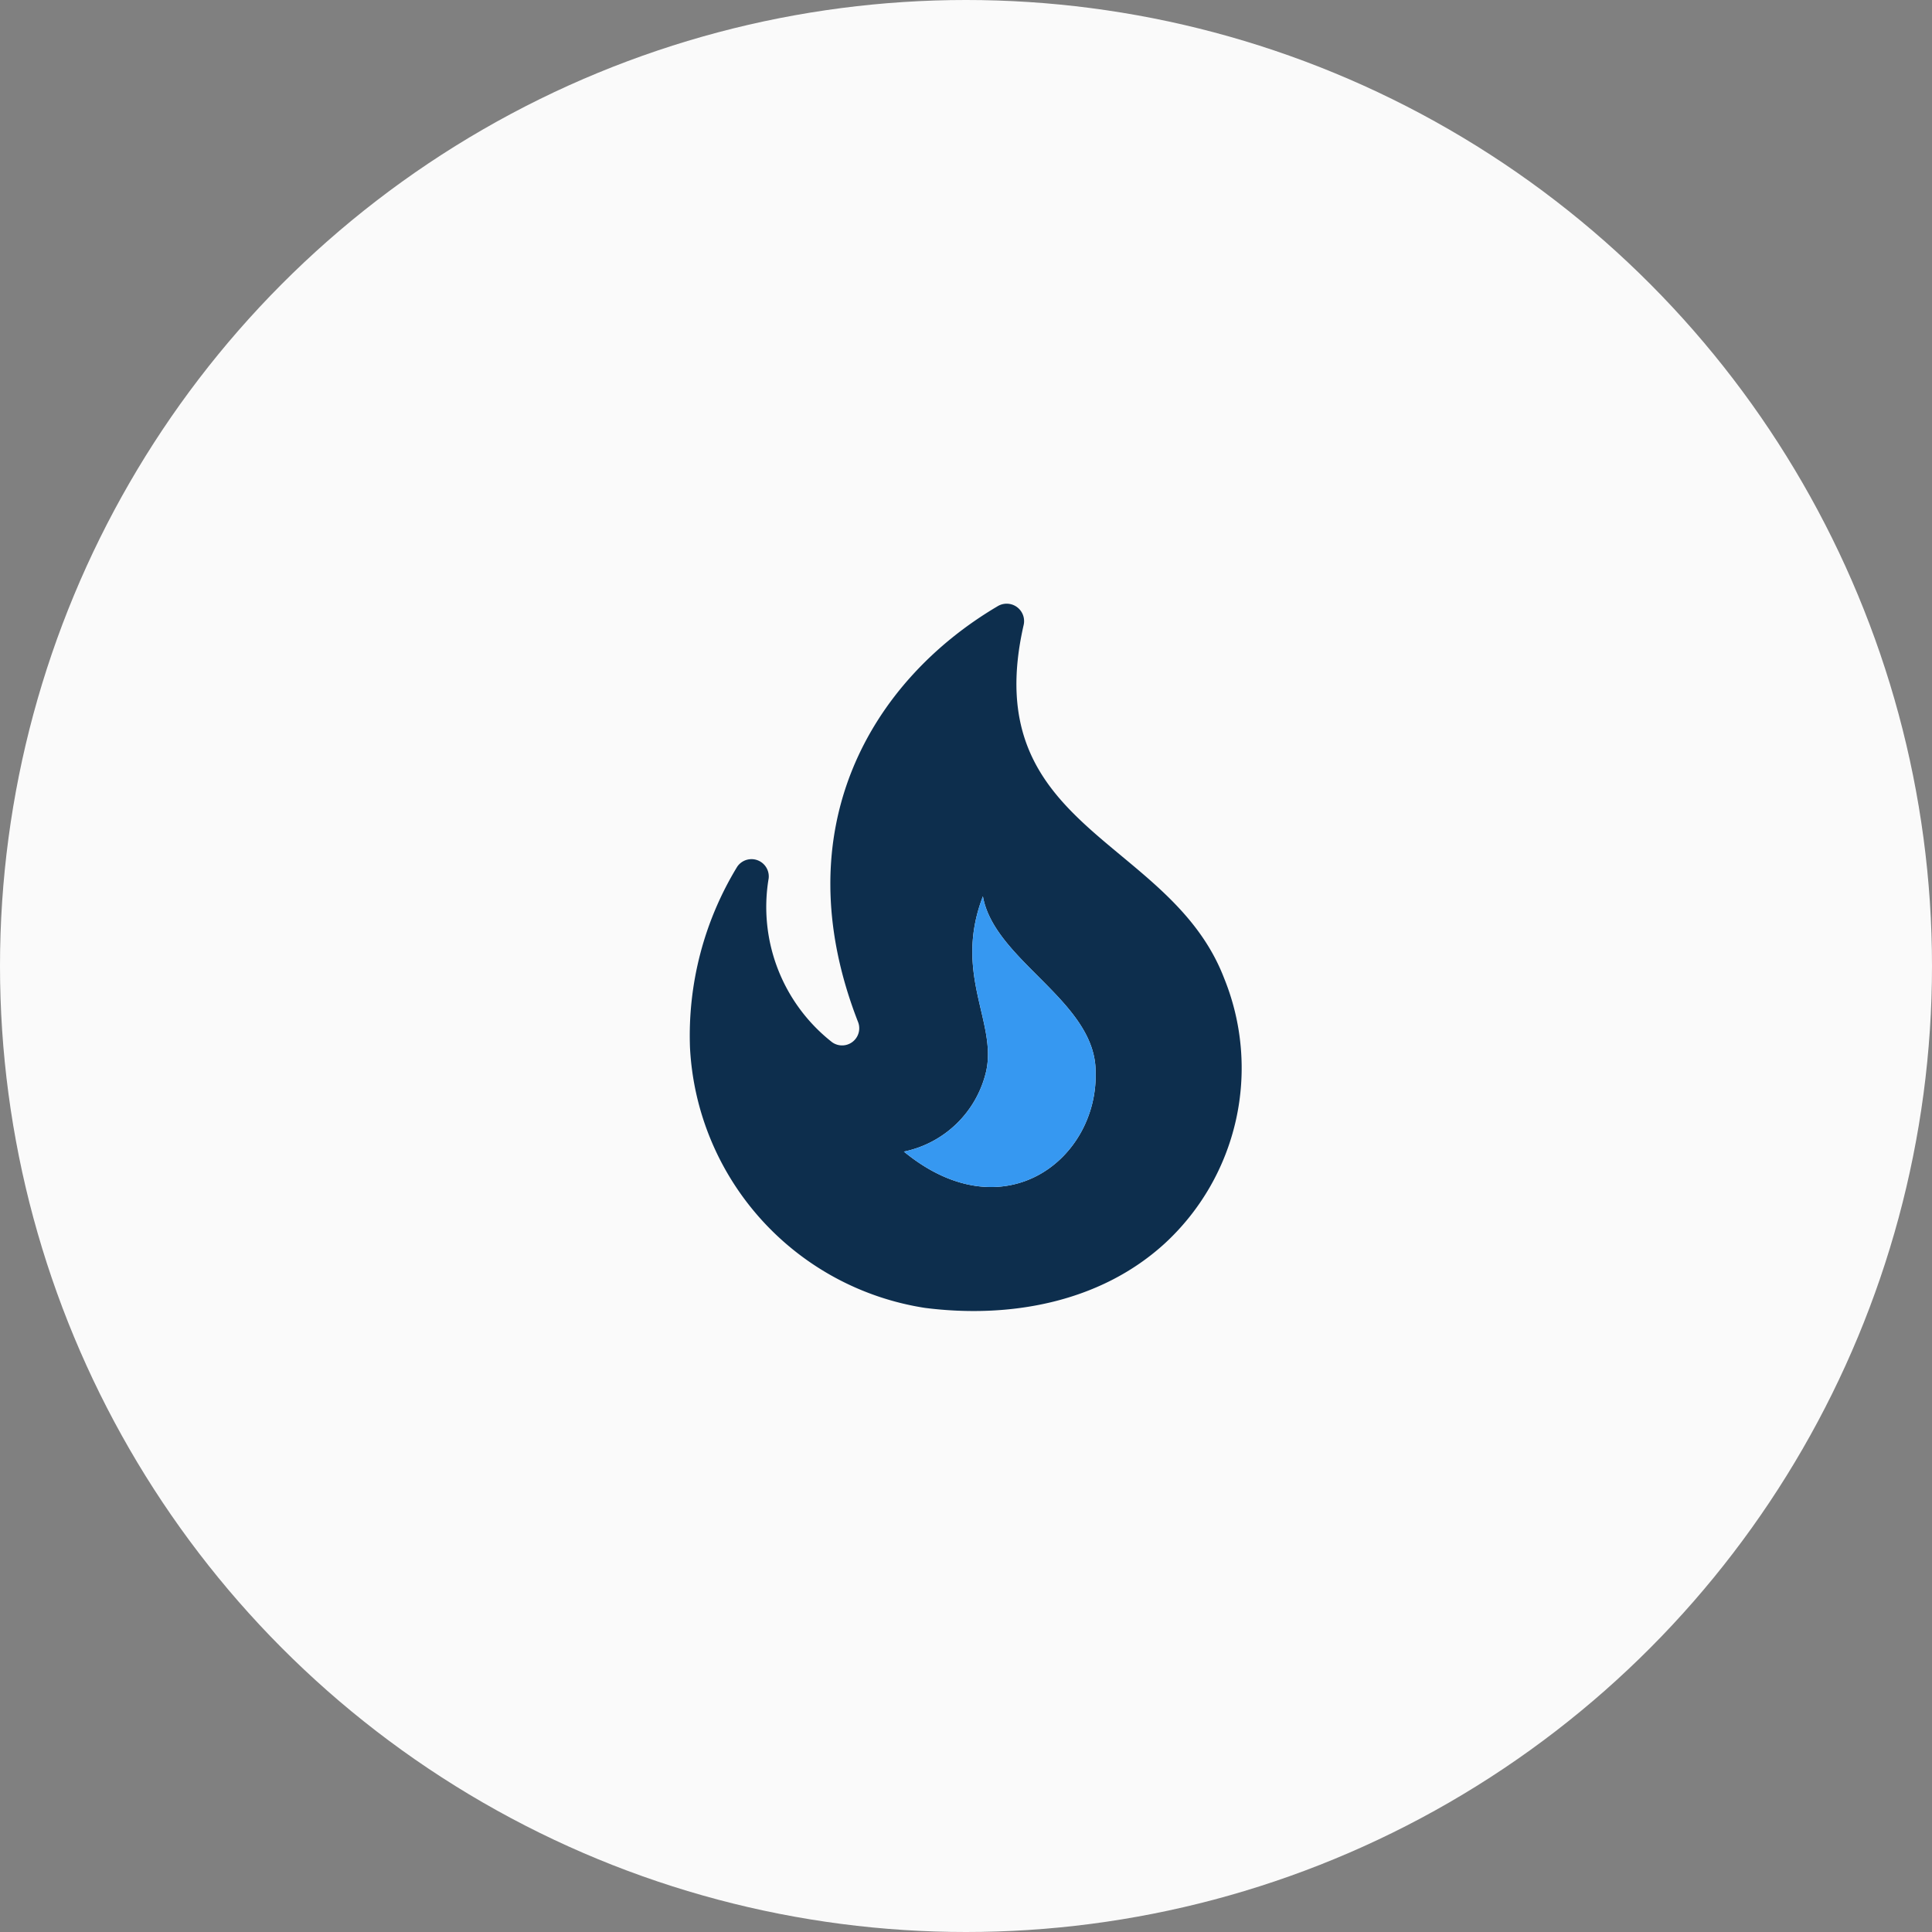
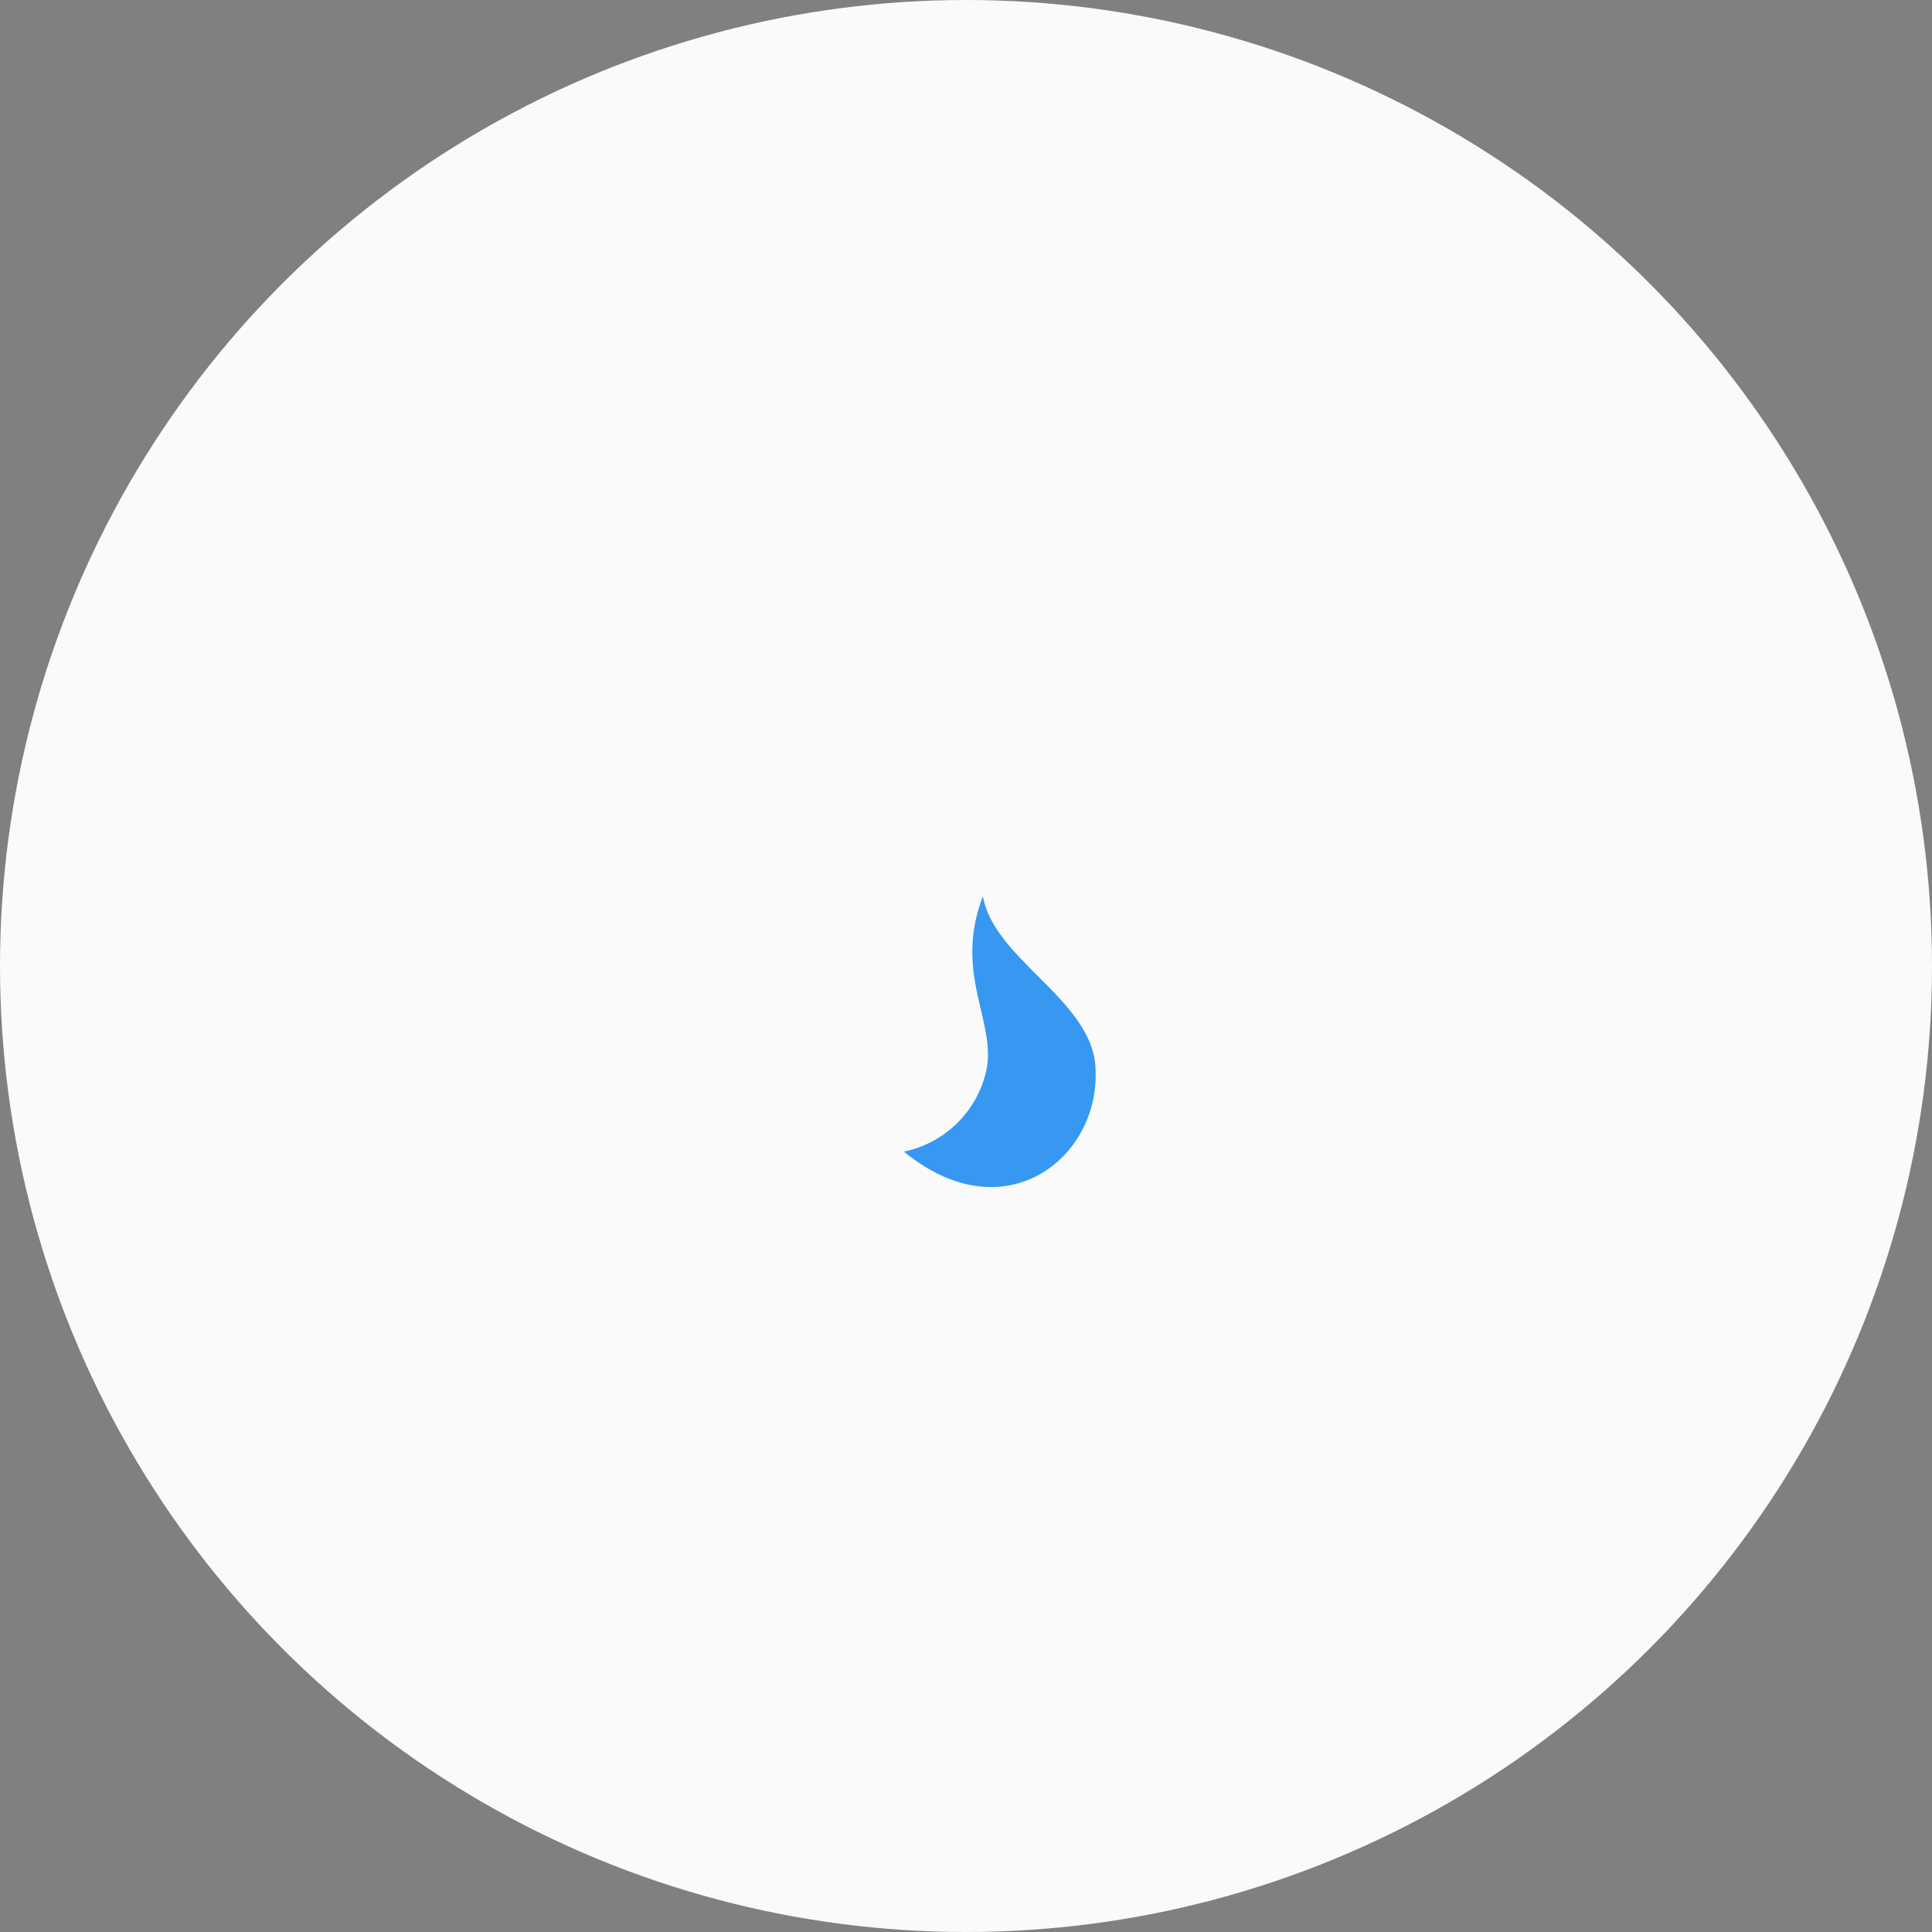
<svg xmlns="http://www.w3.org/2000/svg" width="84" height="84" viewBox="0 0 84 84">
  <rect x="0" y="0" width="84" height="84" fill="#808080" stroke="none" />
  <g id="workload" transform="translate(-1383 -2016)">
    <circle id="Bg" cx="42" cy="42" r="42" transform="translate(1383 2016)" fill="#fafafa" />
    <g id="local_fire_department_black_24dp" transform="translate(1407 2040)">
      <g id="Group_5805" data-name="Group 5805">
        <rect id="Rectangle_5632" data-name="Rectangle 5632" width="36" height="36" fill="none" />
      </g>
      <g id="Group_5806" data-name="Group 5806" transform="translate(6 2.244)">
-         <path id="Path_8440" data-name="Path 8440" d="M27.22,17.777c-2.355-6.12-10.74-6.45-8.715-15.345a.757.757,0,0,0-1.125-.825c-5.445,3.21-9.36,9.645-6.075,18.075a.746.746,0,0,1-1.125.885,7.469,7.469,0,0,1-2.76-7.125.751.751,0,0,0-1.365-.51A14.1,14.1,0,0,0,4,20.807a12.08,12.08,0,0,0,10.215,11.31c3.645.465,7.59-.21,10.425-2.8A10.371,10.371,0,0,0,27.22,17.777ZM13.3,25.322a4.634,4.634,0,0,0,3.57-3.465c.5-2.145-1.44-4.245-.135-7.635.495,2.805,4.9,4.56,4.9,7.62C21.76,25.637,17.65,28.892,13.3,25.322Z" transform="translate(-4 -1.496)" fill="#0d2e4d" />
        <path id="Path_8441" data-name="Path 8441" d="M13.3,25.322a4.634,4.634,0,0,0,3.57-3.465c.5-2.145-1.44-4.245-.135-7.635.495,2.805,4.9,4.56,4.9,7.62C21.76,25.637,17.65,28.892,13.3,25.322Z" transform="translate(-4 -1.496)" fill="#3698f1" />
      </g>
    </g>
  </g>
</svg>